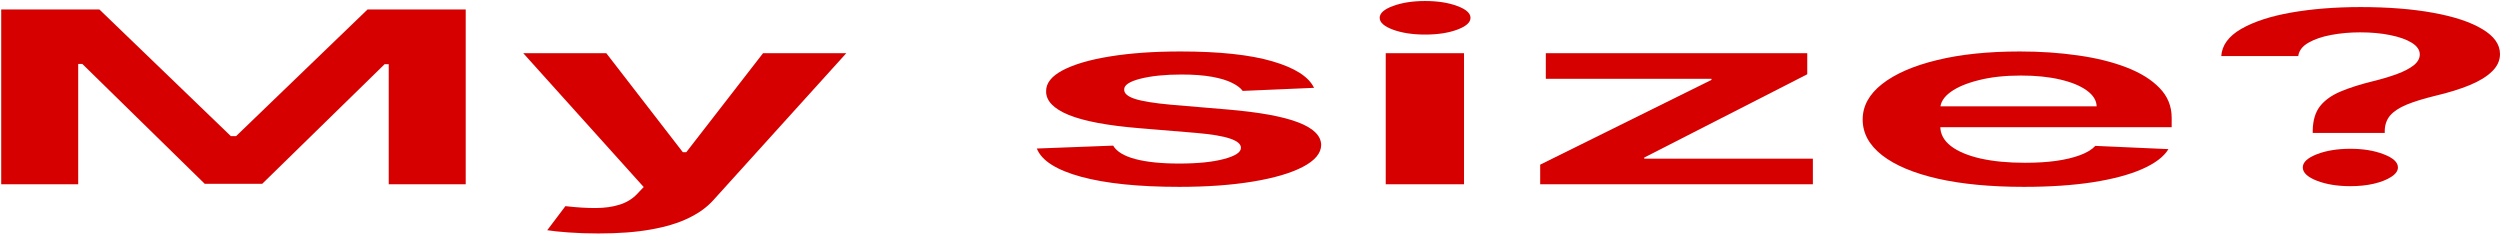
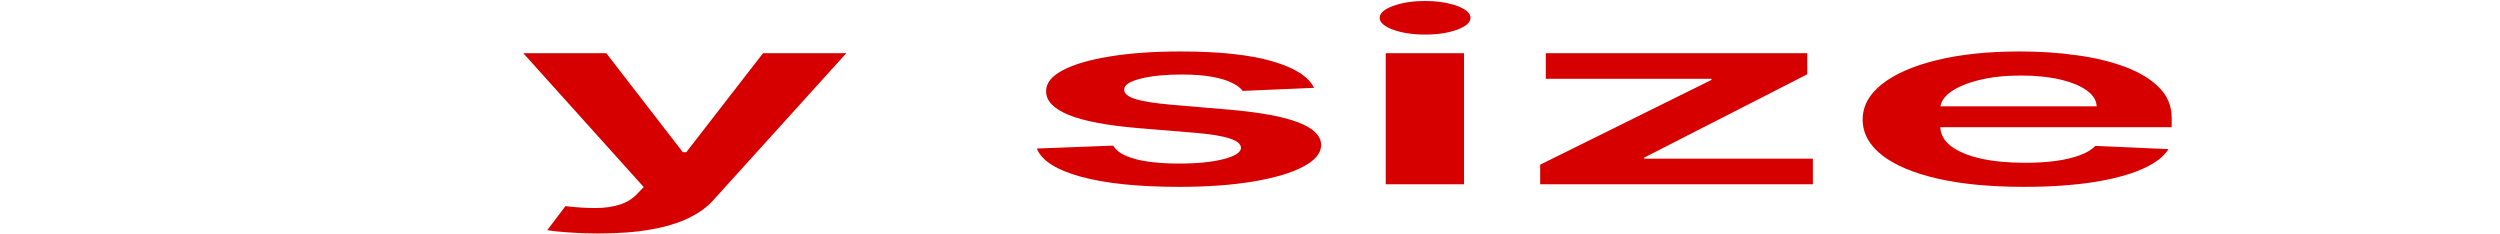
<svg xmlns="http://www.w3.org/2000/svg" width="1248" height="117" viewBox="0 0 1248 117" fill="none">
-   <path d="M1154.51 66.347V65.239C1154.59 60.097 1155.81 56.006 1158.19 52.966C1160.63 49.926 1164.09 47.483 1168.55 45.636C1173.01 43.761 1178.44 42.043 1184.85 40.48C1189.24 39.401 1193.16 38.222 1196.62 36.943C1200.14 35.636 1202.91 34.188 1204.93 32.597C1206.94 30.977 1207.95 29.173 1207.95 27.185C1207.95 24.94 1206.62 22.994 1203.96 21.347C1201.29 19.699 1197.7 18.421 1193.16 17.512C1188.7 16.602 1183.7 16.148 1178.16 16.148C1173.05 16.148 1168.19 16.588 1163.58 17.469C1159.05 18.321 1155.27 19.628 1152.25 21.389C1149.3 23.122 1147.64 25.324 1147.28 27.994H1108.85C1109.21 22.597 1112.52 18.08 1118.78 14.443C1125.12 10.807 1133.46 8.08 1143.83 6.261C1154.26 4.443 1165.78 3.534 1178.37 3.534C1192.12 3.534 1204.21 4.486 1214.64 6.389C1225.15 8.293 1233.32 11.006 1239.15 14.528C1245.05 18.023 1248 22.171 1248 26.972C1248 30.21 1246.67 33.108 1244.01 35.665C1241.41 38.222 1237.71 40.494 1232.89 42.483C1228.07 44.472 1222.34 46.247 1215.72 47.81C1209.89 49.23 1205.11 50.708 1201.37 52.242C1197.7 53.776 1194.96 55.58 1193.16 57.654C1191.43 59.699 1190.53 62.227 1190.46 65.239V66.347H1154.51ZM1173.3 92.938C1166.82 92.938 1161.24 92.028 1156.57 90.21C1151.89 88.392 1149.55 86.176 1149.55 83.563C1149.55 81.006 1151.89 78.818 1156.57 77C1161.24 75.182 1166.82 74.273 1173.3 74.273C1179.7 74.273 1185.24 75.182 1189.92 77C1194.67 78.818 1197.05 81.006 1197.05 83.563C1197.05 85.296 1195.93 86.872 1193.7 88.293C1191.54 89.713 1188.66 90.85 1185.06 91.702C1181.54 92.526 1177.62 92.938 1173.3 92.938Z" fill="#D60000" />
  <path d="M1010.37 93.279C993.75 93.279 979.393 91.915 967.302 89.188C955.284 86.432 946.036 82.54 939.559 77.511C933.082 72.455 929.844 66.503 929.844 59.656C929.844 52.923 933.082 47.014 939.559 41.929C946.108 36.816 955.248 32.838 966.979 29.997C978.709 27.128 992.491 25.693 1008.32 25.693C1018.54 25.693 1028.19 26.347 1037.25 27.654C1046.39 28.932 1054.45 30.921 1061.44 33.62C1068.49 36.318 1074.03 39.756 1078.06 43.932C1082.09 48.08 1084.1 53.023 1084.1 58.761V63.492H948.195V53.094H1046.65C1046.57 50.139 1044.95 47.511 1041.79 45.21C1038.62 42.881 1034.2 41.048 1028.51 39.713C1022.9 38.378 1016.35 37.71 1008.86 37.71C1000.87 37.71 993.858 38.477 987.813 40.011C981.768 41.517 977.054 43.506 973.671 45.977C970.361 48.421 968.67 51.105 968.598 54.031V63.108C968.598 66.915 970.361 70.182 973.887 72.909C977.414 75.608 982.344 77.682 988.677 79.131C995.01 80.551 1002.42 81.261 1010.91 81.261C1016.6 81.261 1021.75 80.949 1026.35 80.324C1030.96 79.671 1034.95 78.719 1038.33 77.469C1041.72 76.219 1044.27 74.671 1046 72.824L1082.49 74.443C1080.18 78.25 1075.79 81.574 1069.32 84.415C1062.91 87.227 1054.71 89.415 1044.7 90.977C1034.7 92.511 1023.26 93.279 1010.37 93.279Z" fill="#D60000" />
  <path d="M768.862 92V82.199L854.359 39.884V39.33H771.669V26.546H902.181V37.072L820.786 78.662V79.216H904.988V92H768.862Z" fill="#D60000" />
  <path d="M691.759 92V26.546H730.837V92H691.759ZM711.406 17.256C705.217 17.256 699.891 16.446 695.43 14.827C690.968 13.179 688.737 11.205 688.737 8.904C688.737 6.574 690.968 4.6 695.43 2.98C699.891 1.333 705.217 0.509 711.406 0.509C717.667 0.509 722.993 1.333 727.383 2.98C731.845 4.6 734.076 6.574 734.076 8.904C734.076 11.205 731.845 13.179 727.383 14.827C722.993 16.446 717.667 17.256 711.406 17.256Z" fill="#D60000" />
  <path d="M655.973 43.847L620.35 45.381C619.342 43.96 617.579 42.625 615.06 41.375C612.613 40.125 609.303 39.117 605.129 38.35C600.955 37.583 595.845 37.199 589.8 37.199C581.668 37.199 574.831 37.895 569.289 39.287C563.82 40.679 561.121 42.483 561.193 44.699C561.121 46.602 562.884 48.151 566.483 49.344C570.153 50.537 576.198 51.517 584.618 52.284L612.901 54.671C628.59 56.006 640.249 58.122 647.877 61.02C655.578 63.918 659.464 67.71 659.536 72.398C659.464 76.517 656.405 80.154 650.36 83.307C644.387 86.432 636.075 88.875 625.424 90.636C614.772 92.398 602.538 93.279 588.72 93.279C568.426 93.279 552.089 91.602 539.711 88.25C527.333 84.87 519.956 80.168 517.581 74.145L555.688 72.696C557.415 75.651 561.085 77.881 566.699 79.386C572.312 80.892 579.617 81.645 588.613 81.645C597.896 81.645 605.345 80.892 610.958 79.386C616.644 77.881 619.486 76.02 619.486 73.804C619.486 71.929 617.651 70.381 613.981 69.159C610.382 67.938 604.769 67 597.141 66.347L568.858 64.003C552.953 62.696 541.186 60.495 533.558 57.398C525.929 54.273 522.151 50.324 522.223 45.551C522.151 41.517 524.922 38.023 530.535 35.068C536.221 32.085 544.101 29.784 554.176 28.165C564.324 26.517 576.018 25.693 589.26 25.693C608.691 25.693 623.984 27.327 635.139 30.594C646.366 33.861 653.311 38.279 655.973 43.847Z" fill="#D60000" />
  <path d="M298.659 116.546C293.333 116.546 288.403 116.375 283.87 116.035C279.408 115.722 275.845 115.353 273.182 114.927L282.25 102.91C287.936 103.563 293.009 103.875 297.471 103.847C301.933 103.819 305.855 103.265 309.238 102.185C312.692 101.134 315.607 99.373 317.982 96.901L321.328 93.364L261.2 26.546H302.653L340.867 75.978H342.594L380.917 26.546H422.478L356.088 99.927C352.994 103.392 348.892 106.361 343.782 108.833C338.672 111.333 332.411 113.236 324.999 114.543C317.658 115.878 308.878 116.546 298.659 116.546Z" fill="#D60000" />
-   <path d="M0.608 4.728H49.617L115.251 67.966H117.842L183.476 4.728H232.485V92H194.055V32.043H192.004L130.904 91.745H102.189L41.089 31.915H39.038V92H0.608V4.728Z" fill="#D60000" />
</svg>